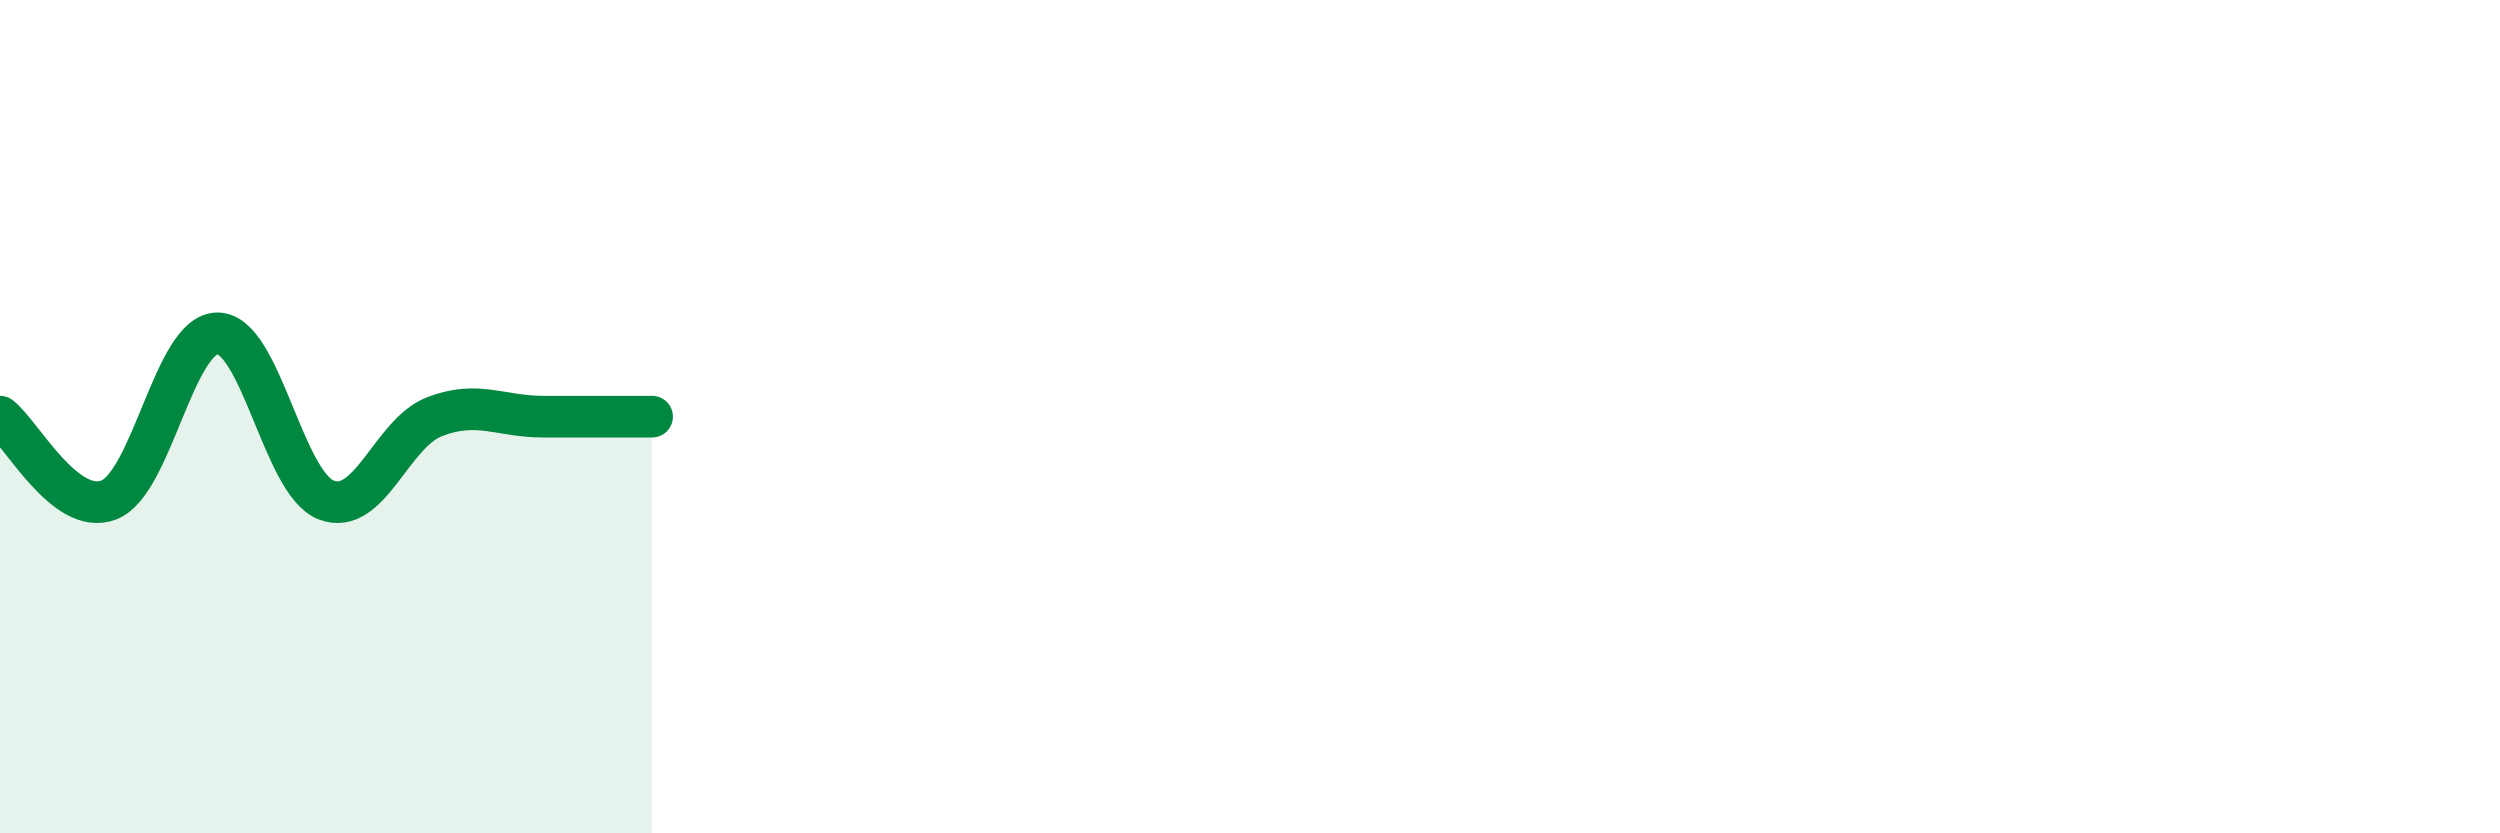
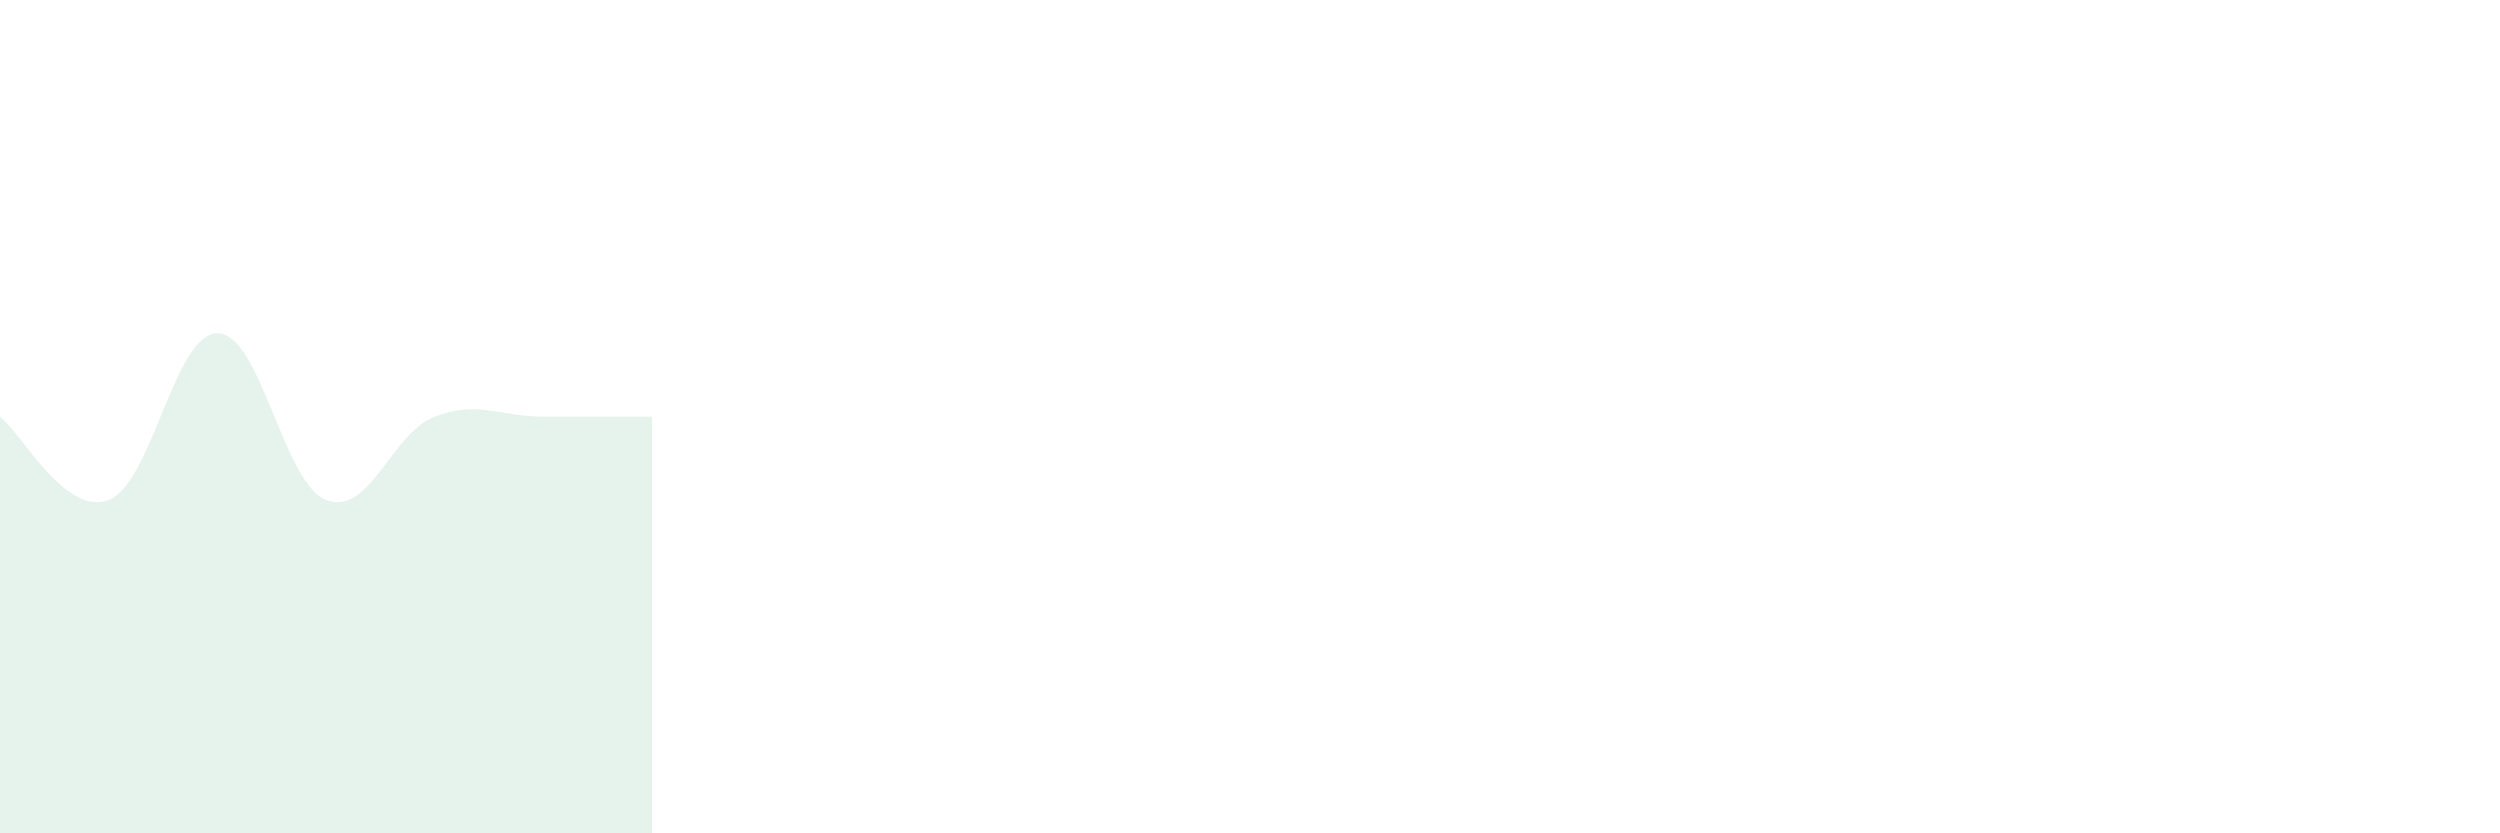
<svg xmlns="http://www.w3.org/2000/svg" width="60" height="20" viewBox="0 0 60 20">
  <path d="M 0,10 C 0.52,10.4 1.57,12.4 2.61,12 C 3.65,11.6 4.18,8 5.22,8 C 6.26,8 6.79,11.6 7.83,12 C 8.87,12.4 9.39,10.4 10.43,10 C 11.47,9.6 12,10 13.04,10 C 14.08,10 15.13,10 15.65,10L15.65 20L0 20Z" fill="#008740" opacity="0.1" stroke-linecap="round" stroke-linejoin="round" />
-   <path d="M 0,10 C 0.52,10.4 1.57,12.4 2.61,12 C 3.65,11.6 4.18,8 5.22,8 C 6.26,8 6.79,11.6 7.83,12 C 8.87,12.4 9.39,10.4 10.43,10 C 11.47,9.6 12,10 13.04,10 C 14.08,10 15.13,10 15.65,10" stroke="#008740" stroke-width="1" fill="none" stroke-linecap="round" stroke-linejoin="round" />
</svg>